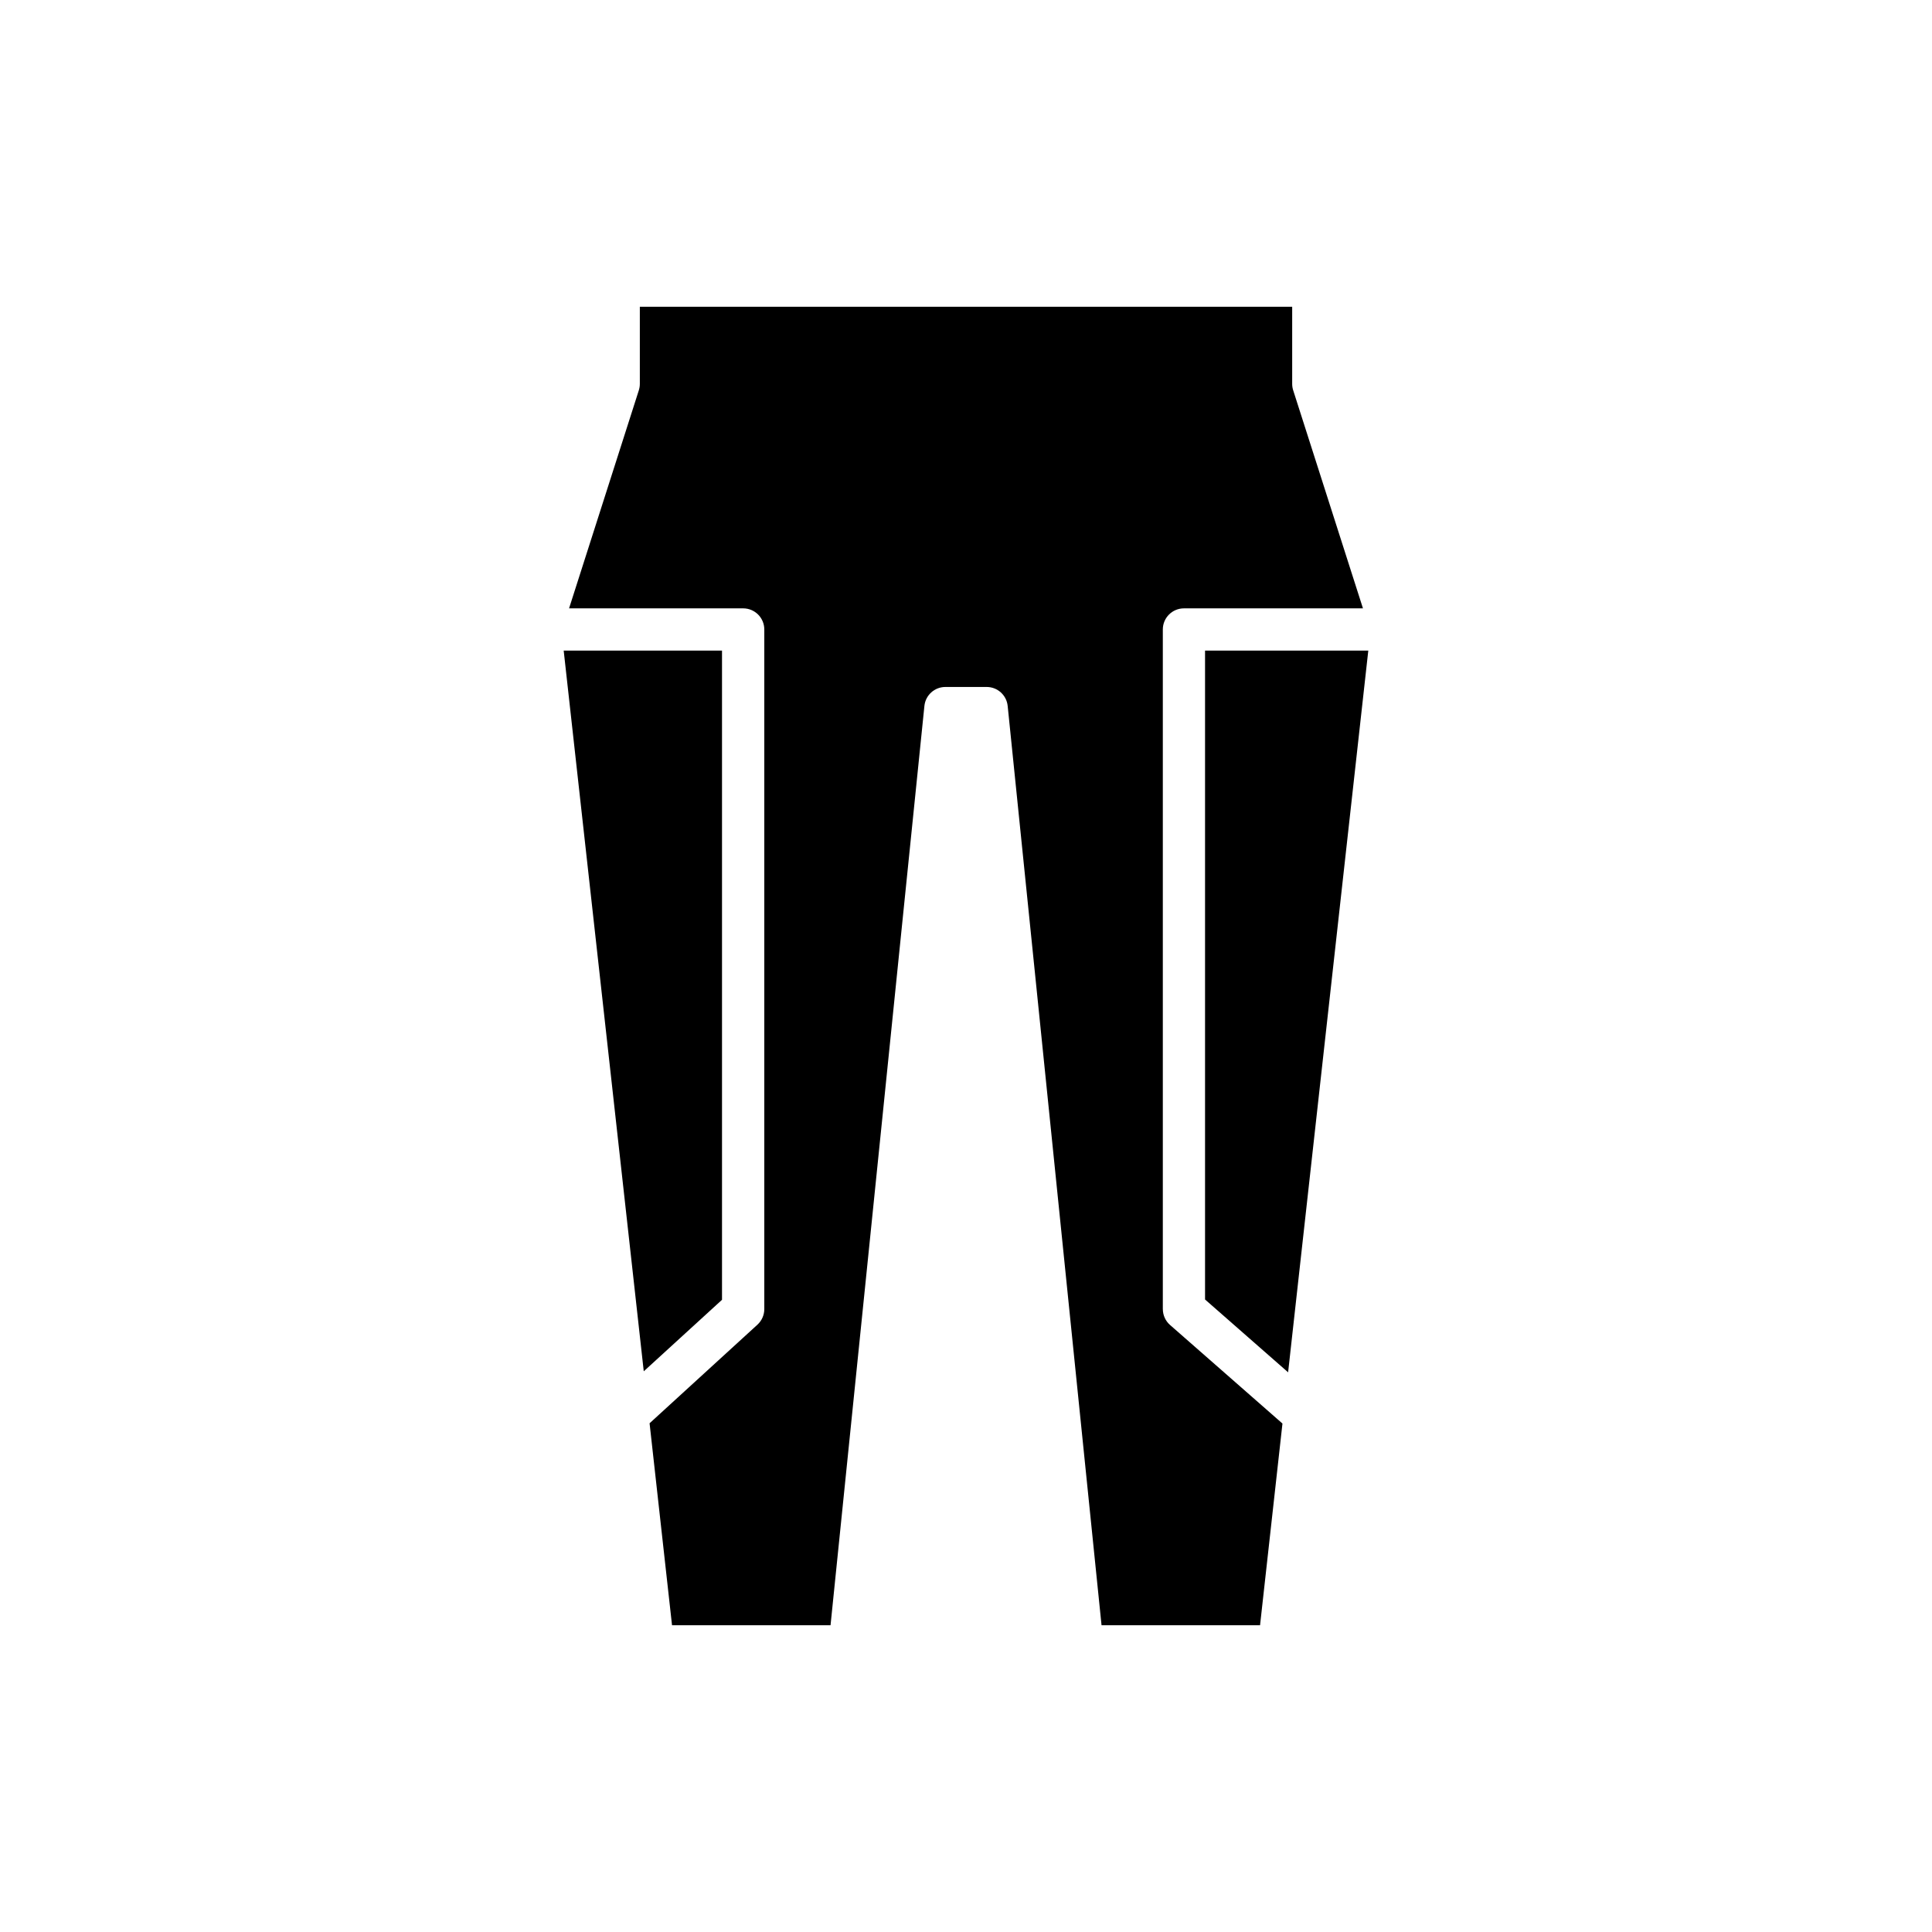
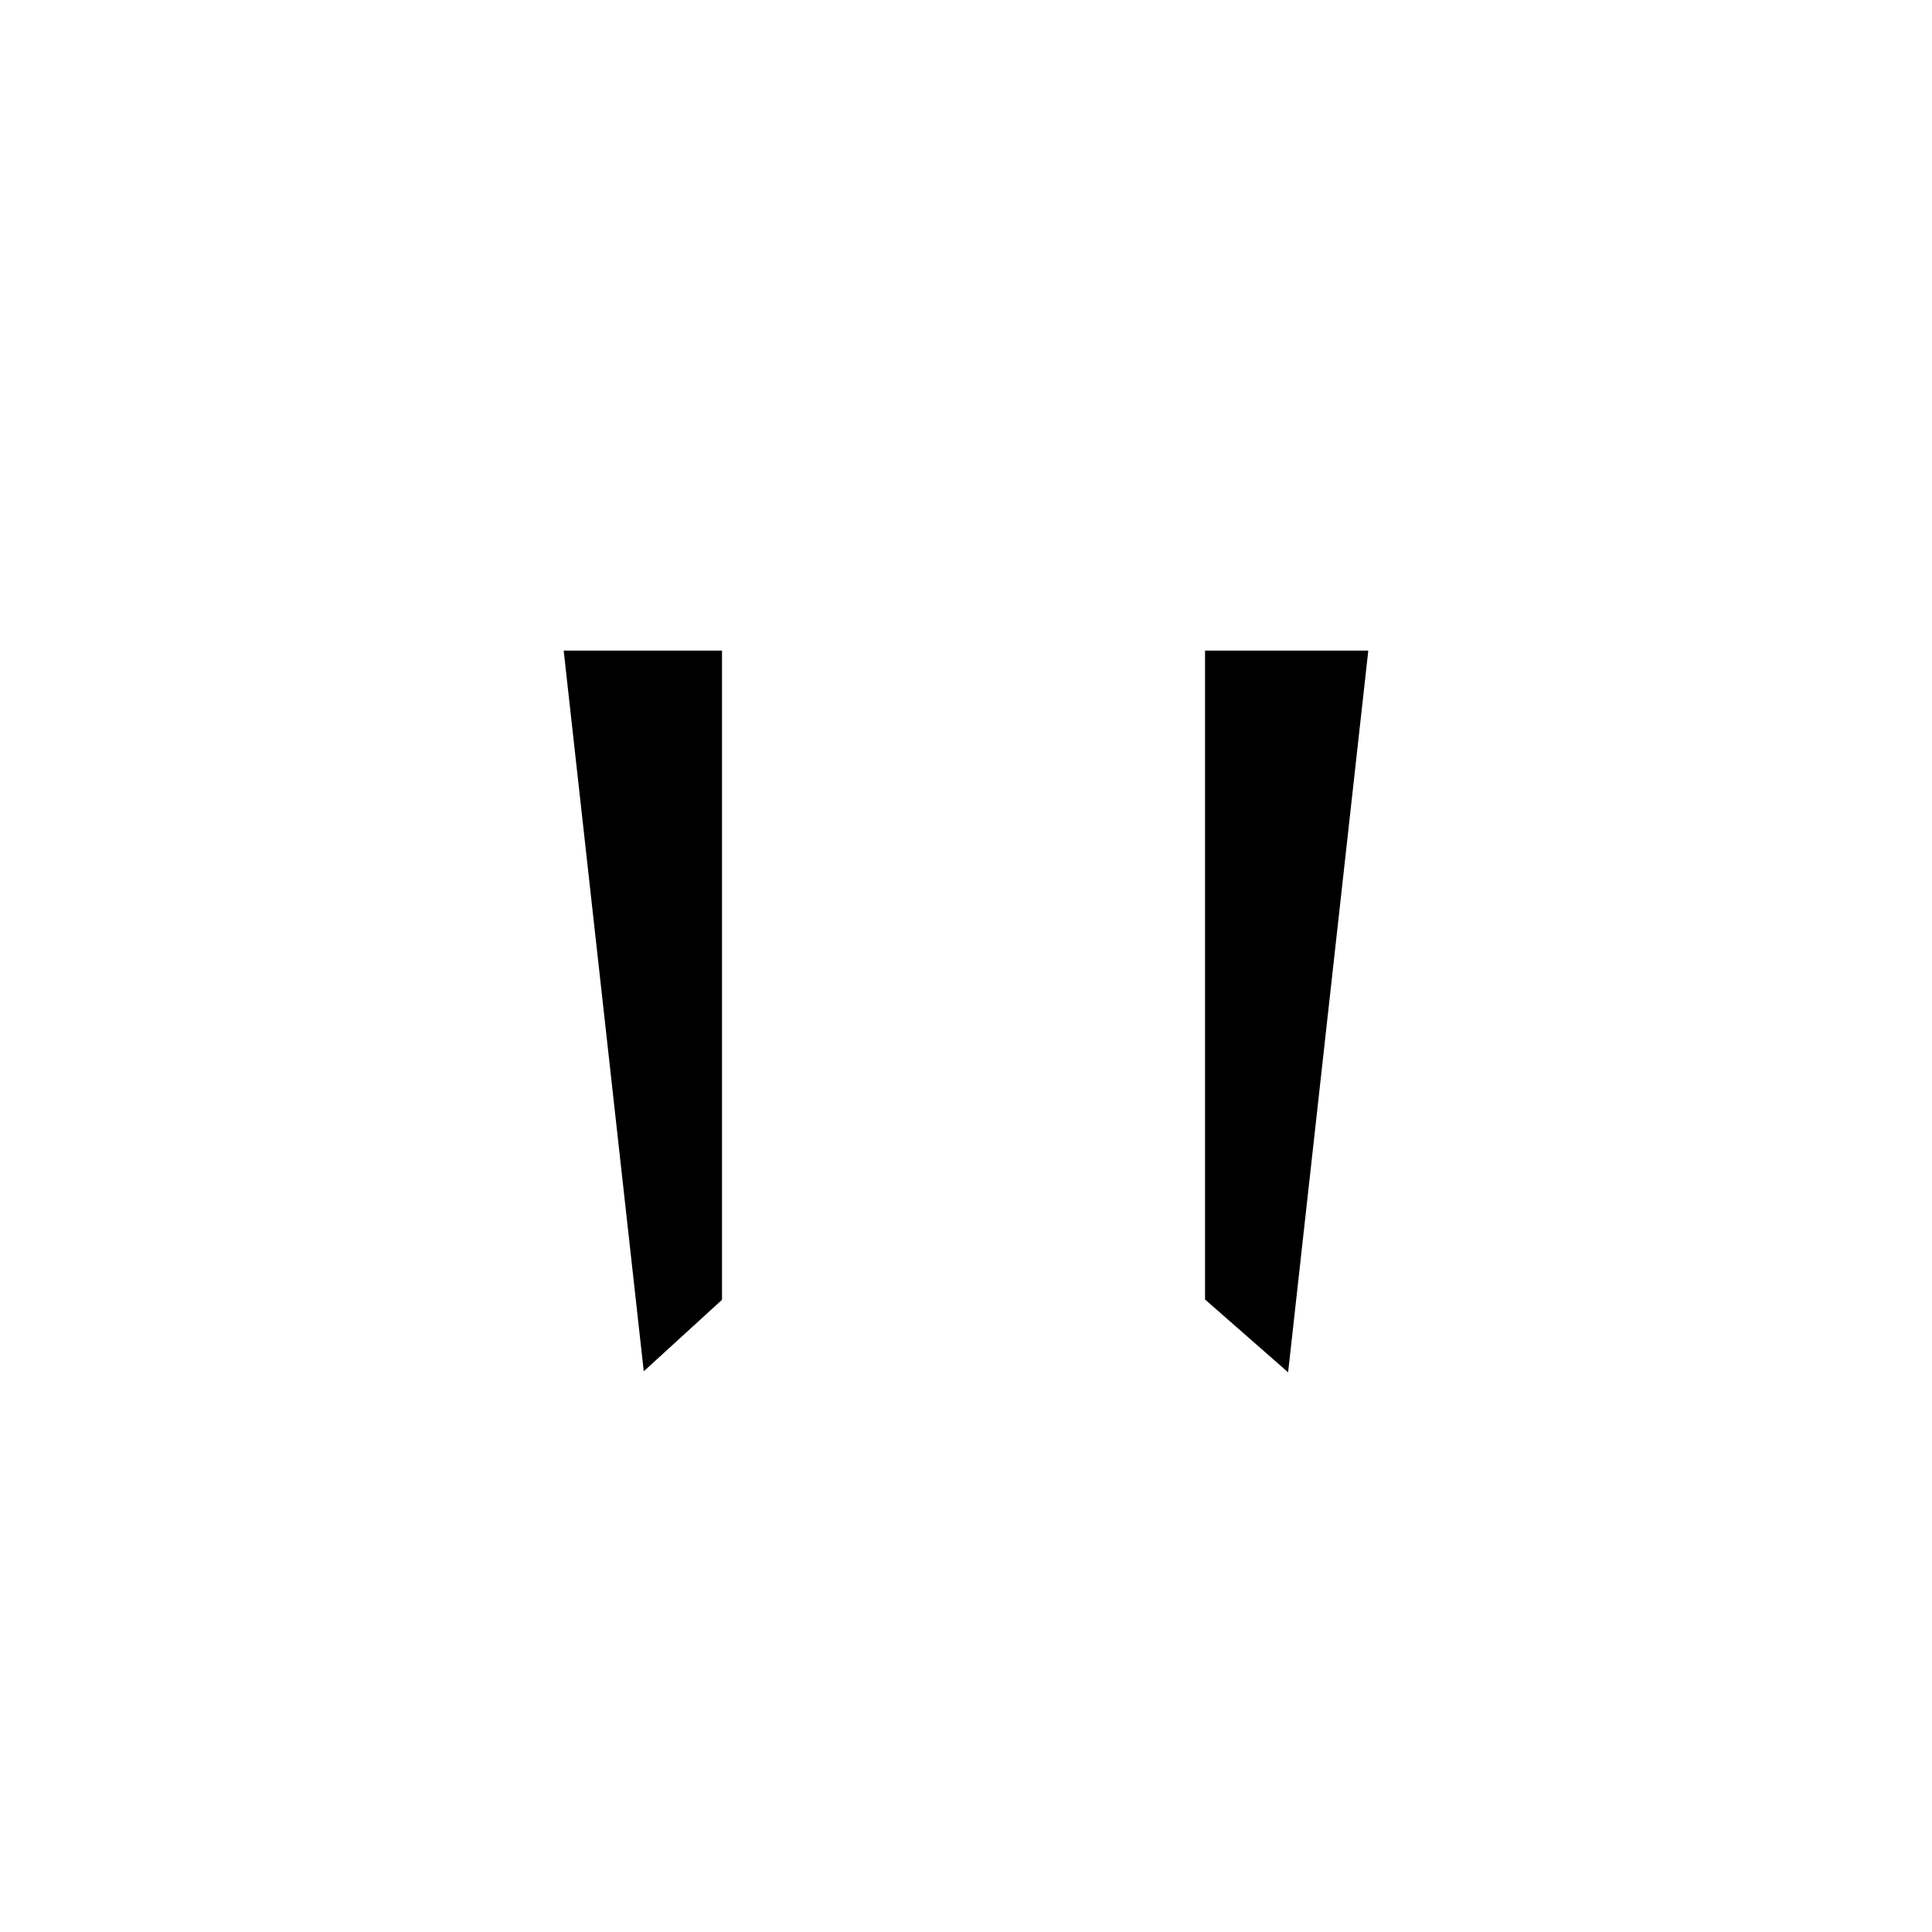
<svg xmlns="http://www.w3.org/2000/svg" fill="#000000" width="800px" height="800px" version="1.1" viewBox="144 144 512 512">
  <g>
    <path d="m335.34 316.42h-41.957l21.219 190.99 20.738-18.953z" />
-     <path d="m452.16 490.92v-180.1c0-3.094 2.508-5.598 5.598-5.598h47.441l-18.492-57.789c-0.176-0.551-0.266-1.125-0.266-1.707v-20.434h-172.88v20.434c0 0.578-0.09 1.152-0.266 1.707l-18.488 57.789h46.141c3.09 0 5.598 2.504 5.598 5.598v180.1c0 1.574-0.66 3.07-1.82 4.133l-28.582 26.129 5.949 53.523h42.008l24.875-243.62c0.289-2.859 2.695-5.031 5.566-5.031h10.934c2.871 0 5.277 2.172 5.566 5.031l24.875 243.62h42.008l5.938-53.453-29.789-26.117c-1.215-1.062-1.91-2.602-1.91-4.211z" />
-     <path d="m463.35 488.38 22.012 19.297 21.25-191.26h-43.262z" />
+     <path d="m463.35 488.38 22.012 19.297 21.25-191.26h-43.262" />
  </g>
</svg>